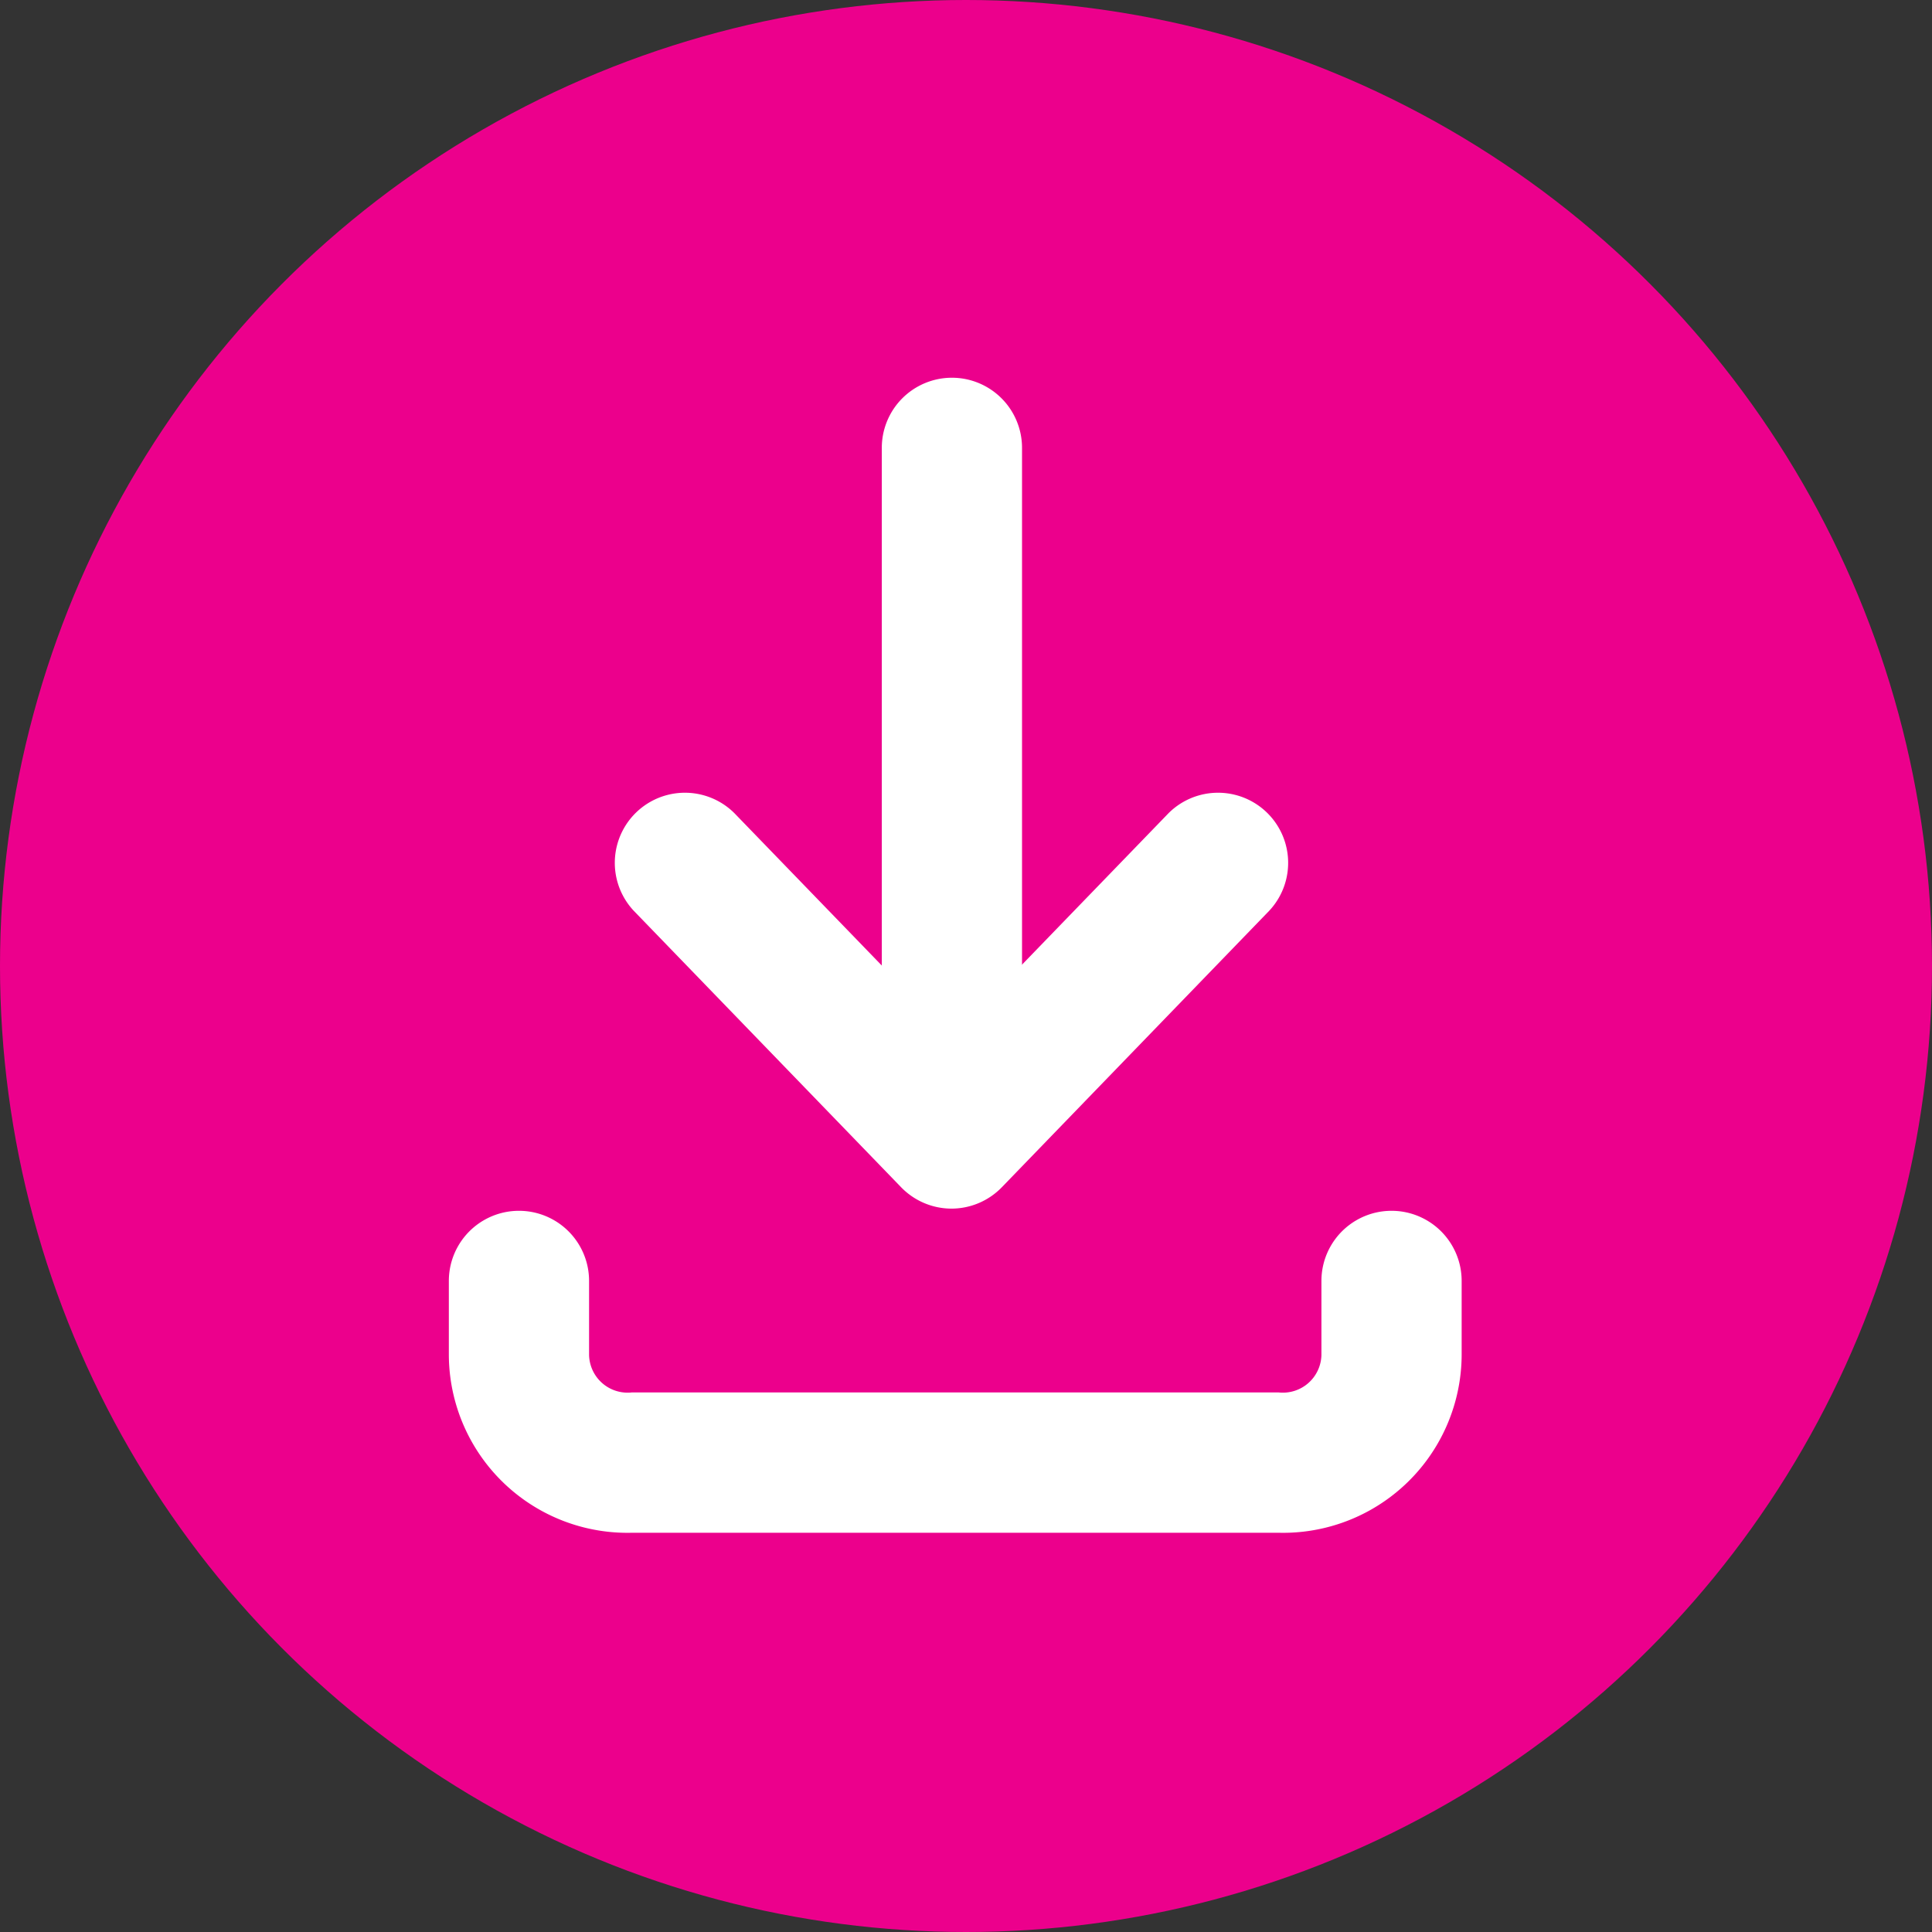
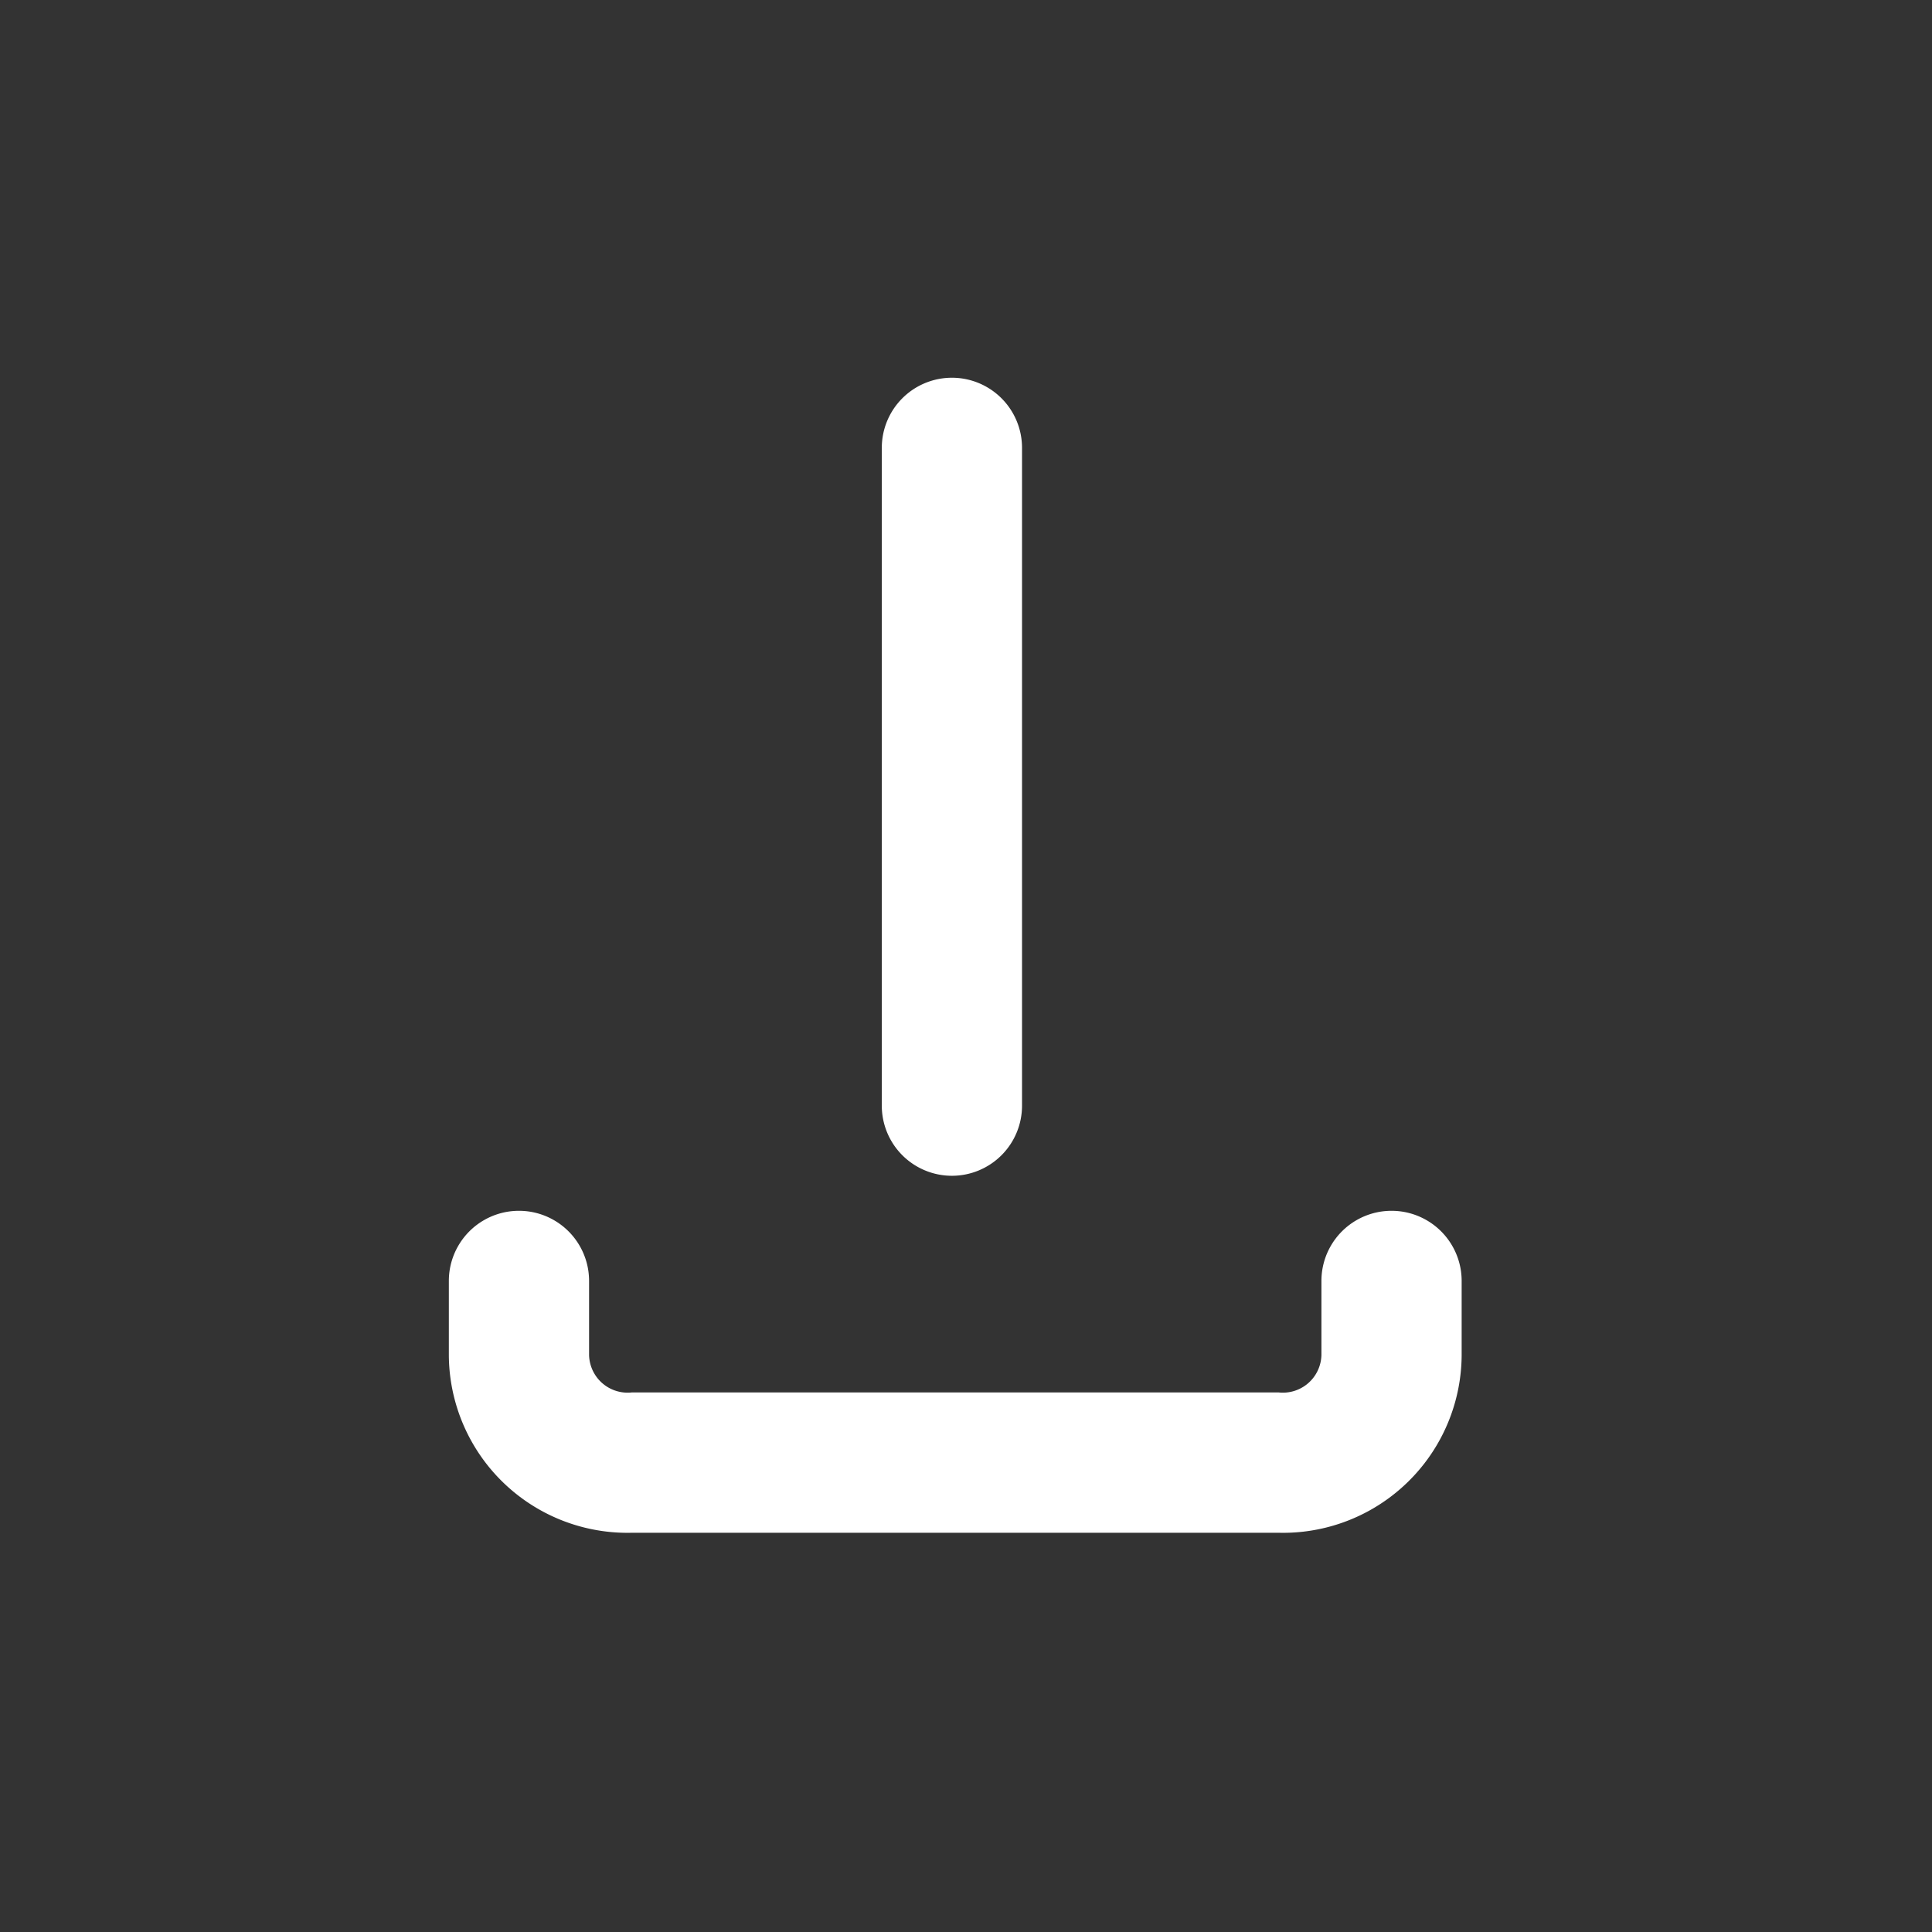
<svg xmlns="http://www.w3.org/2000/svg" width="31" height="31" viewBox="0 0 31 31">
  <rect x="0" y="0" width="31" height="31" fill="#333333" stroke="none" />
  <g transform="translate(-724 -1414)">
-     <circle cx="15.5" cy="15.5" r="15.5" transform="translate(724 1414)" fill="#ec008c" />
    <g transform="translate(732.327 1421.186)">
      <path d="M372.186,9713.217H361.815a2.866,2.866,0,0,1-2.94-2.852v-1.189a1.125,1.125,0,0,1,2.25,0v1.189a.619.619,0,0,0,.69.6h10.371a.619.619,0,0,0,.69-.6v-1.189a1.125,1.125,0,0,1,2.25,0v1.189A2.866,2.866,0,0,1,372.186,9713.217Z" transform="translate(-360 -9695.809)" fill="#fff" />
      <path d="M0,11.68a1.125,1.125,0,0,1-1.125-1.125V0A1.125,1.125,0,0,1,0-1.125,1.125,1.125,0,0,1,1.125,0V10.555A1.125,1.125,0,0,1,0,11.68Z" transform="translate(6.947)" fill="#fff" />
-       <path d="M375.292,9696.563a1.127,1.127,0,0,1-.809-.343l-4.292-4.438a1.125,1.125,0,0,1,1.617-1.564l3.483,3.6,3.483-3.6a1.125,1.125,0,0,1,1.617,1.564l-4.292,4.438A1.127,1.127,0,0,1,375.292,9696.563Z" transform="translate(-368.351 -9684.356)" fill="#fff" />
    </g>
  </g>
</svg>